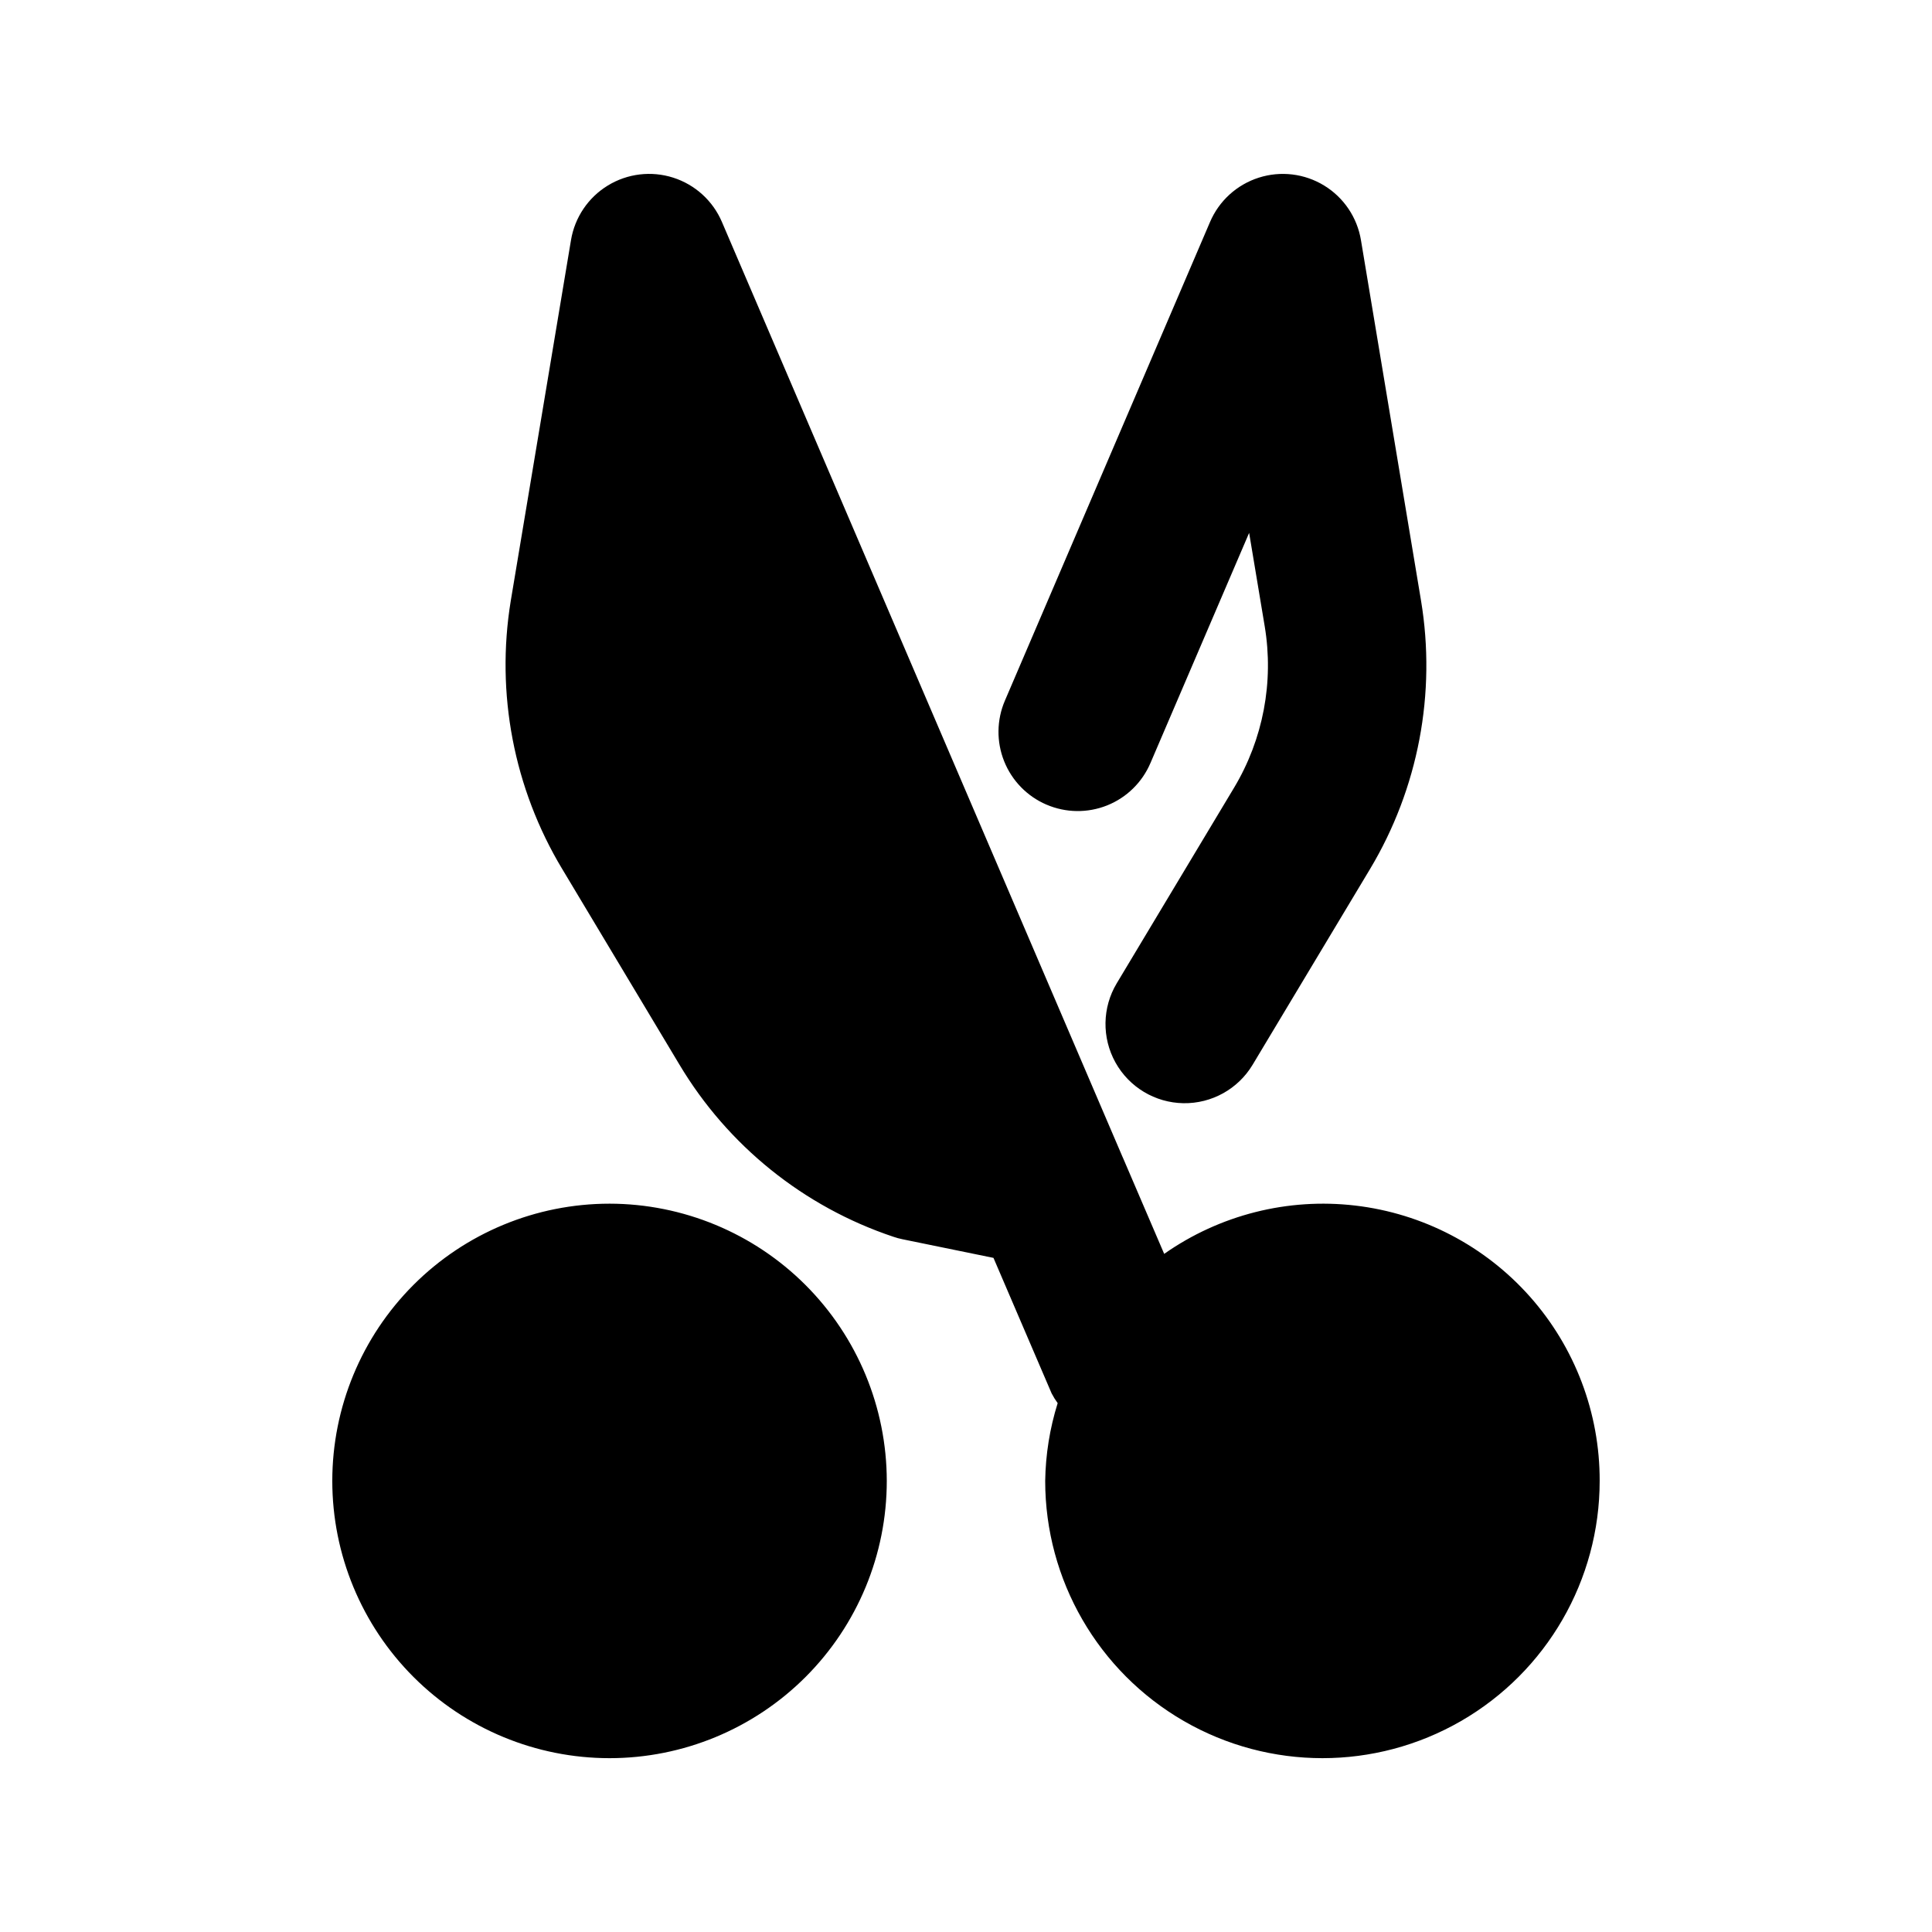
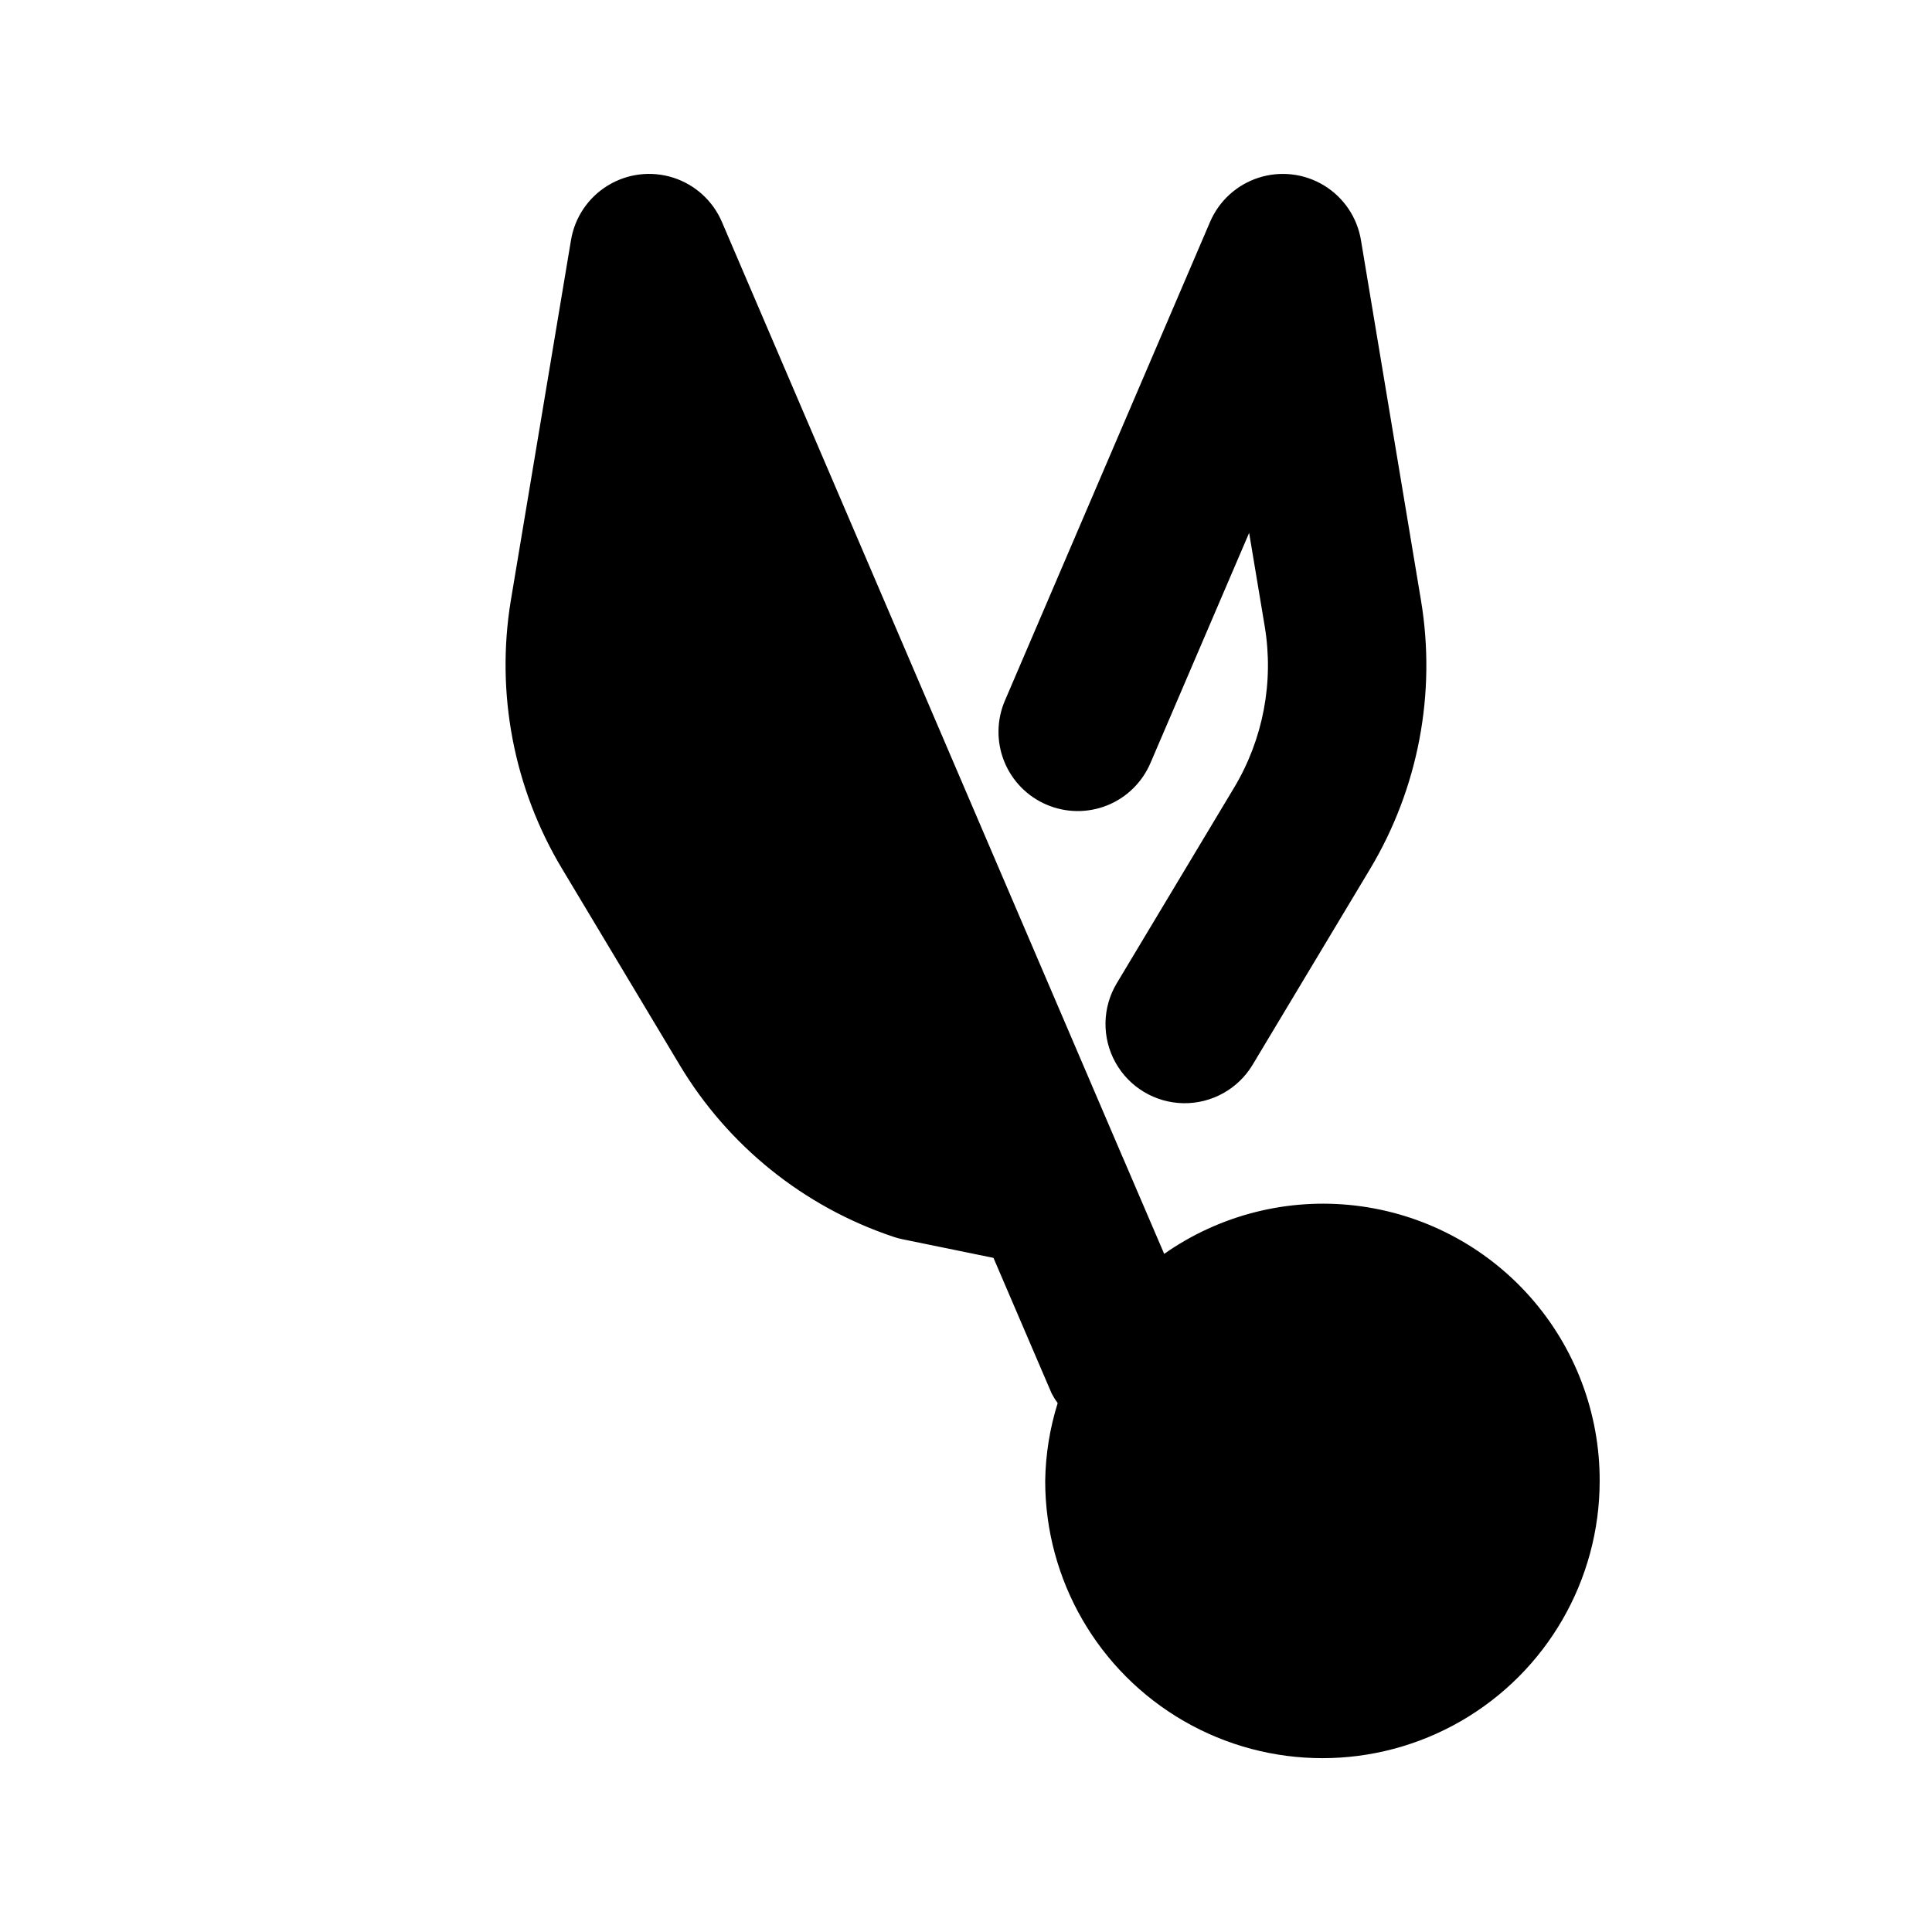
<svg xmlns="http://www.w3.org/2000/svg" fill="#000000" width="800px" height="800px" version="1.1" viewBox="144 144 512 512">
-   <path d="m567.93 536.46c0 26.25-14.004 50.504-36.734 63.629-22.734 13.125-50.738 13.125-73.473 0-22.73-13.125-36.734-37.379-36.734-63.629 0.102-6.996 1.215-13.938 3.305-20.613-0.598-0.824-1.137-1.688-1.605-2.594l-15.406-35.902-24.098-4.934c-0.82-0.164-1.625-0.383-2.418-0.656-23.758-7.941-43.883-24.141-56.723-45.652l-31.066-51.844h-0.004c-12.801-21.312-17.629-46.477-13.621-71.012l15.969-95.633c1.004-6.012 4.566-11.289 9.766-14.461 5.199-3.176 11.523-3.934 17.324-2.078 5.805 1.855 10.516 6.141 12.906 11.742l106.2 247.85 0.023 0.031 10.98 25.586c14.73-10.336 32.746-14.895 50.621-12.805 17.875 2.09 34.355 10.68 46.305 24.137 11.945 13.457 18.527 30.84 18.484 48.836zm-262.4-73.473h0.004c-19.488 0-38.176 7.742-51.953 21.52-13.777 13.781-21.52 32.469-21.52 51.953 0 19.488 7.742 38.176 21.52 51.953 13.777 13.777 32.465 21.52 51.953 21.52 19.484 0 38.172-7.742 51.953-21.52 13.777-13.777 21.52-32.465 21.52-51.953-0.023-19.477-7.773-38.152-21.547-51.926-13.773-13.773-32.449-21.523-51.926-21.547zm115.79-105.76 0.004 0.004c5.117 2.203 10.902 2.277 16.074 0.211 5.172-2.07 9.305-6.117 11.488-11.242l26.148-60.984 4.129 24.766v-0.004c2.457 14.766-0.422 29.926-8.117 42.766l-31.09 51.824c-3.859 6.43-3.992 14.43-0.355 20.988 3.641 6.559 10.5 10.676 18 10.805 7.5 0.125 14.496-3.758 18.355-10.188l31.09-51.824c12.828-21.391 17.625-46.652 13.527-71.258l-15.906-95.449c-0.996-6.012-4.555-11.293-9.754-14.473-5.199-3.18-11.523-3.941-17.328-2.086-5.805 1.852-10.52 6.137-12.914 11.742l-54.367 126.86c-2.191 5.113-2.262 10.891-0.195 16.055 2.066 5.168 6.102 9.301 11.215 11.496z" />
+   <path d="m567.93 536.46c0 26.25-14.004 50.504-36.734 63.629-22.734 13.125-50.738 13.125-73.473 0-22.73-13.125-36.734-37.379-36.734-63.629 0.102-6.996 1.215-13.938 3.305-20.613-0.598-0.824-1.137-1.688-1.605-2.594l-15.406-35.902-24.098-4.934c-0.82-0.164-1.625-0.383-2.418-0.656-23.758-7.941-43.883-24.141-56.723-45.652l-31.066-51.844h-0.004c-12.801-21.312-17.629-46.477-13.621-71.012l15.969-95.633c1.004-6.012 4.566-11.289 9.766-14.461 5.199-3.176 11.523-3.934 17.324-2.078 5.805 1.855 10.516 6.141 12.906 11.742l106.2 247.85 0.023 0.031 10.98 25.586c14.73-10.336 32.746-14.895 50.621-12.805 17.875 2.09 34.355 10.68 46.305 24.137 11.945 13.457 18.527 30.84 18.484 48.836zm-262.4-73.473h0.004zm115.79-105.76 0.004 0.004c5.117 2.203 10.902 2.277 16.074 0.211 5.172-2.07 9.305-6.117 11.488-11.242l26.148-60.984 4.129 24.766v-0.004c2.457 14.766-0.422 29.926-8.117 42.766l-31.09 51.824c-3.859 6.43-3.992 14.43-0.355 20.988 3.641 6.559 10.5 10.676 18 10.805 7.5 0.125 14.496-3.758 18.355-10.188l31.09-51.824c12.828-21.391 17.625-46.652 13.527-71.258l-15.906-95.449c-0.996-6.012-4.555-11.293-9.754-14.473-5.199-3.18-11.523-3.941-17.328-2.086-5.805 1.852-10.52 6.137-12.914 11.742l-54.367 126.86c-2.191 5.113-2.262 10.891-0.195 16.055 2.066 5.168 6.102 9.301 11.215 11.496z" />
</svg>